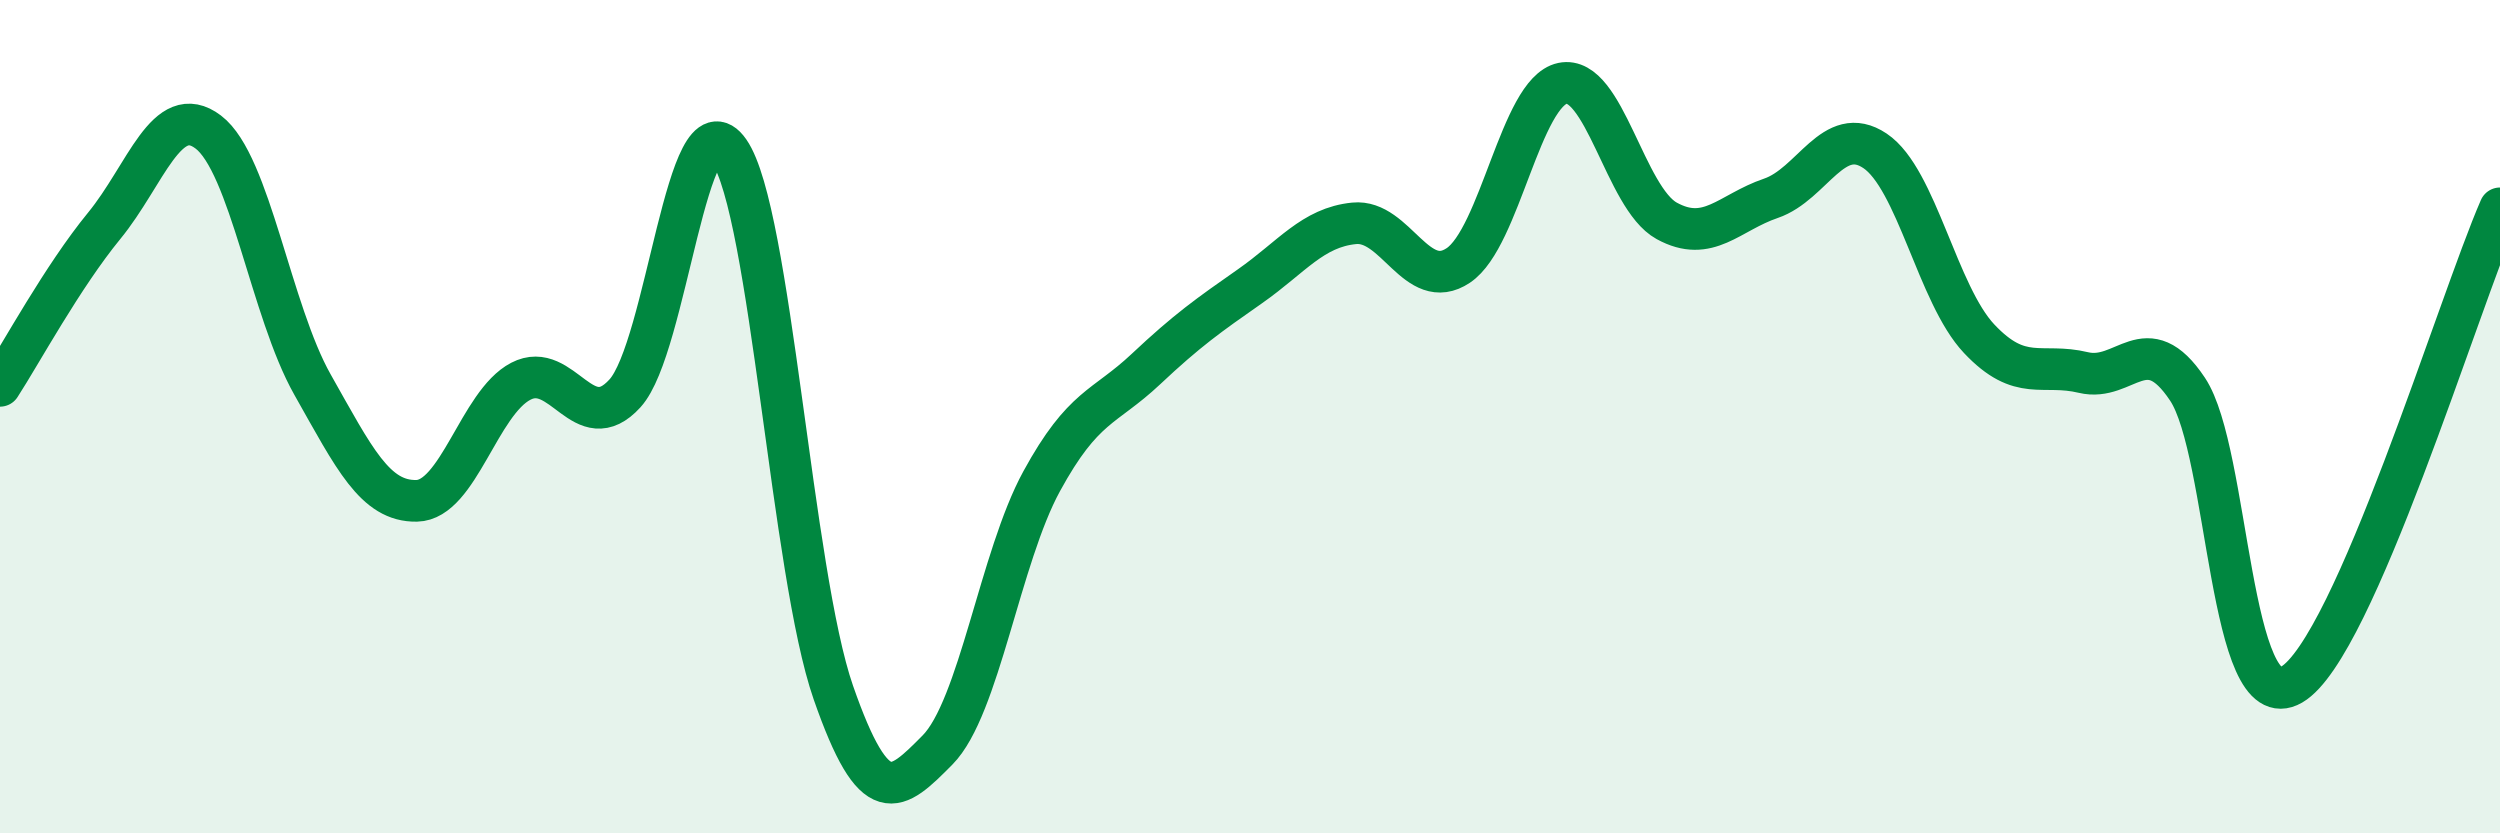
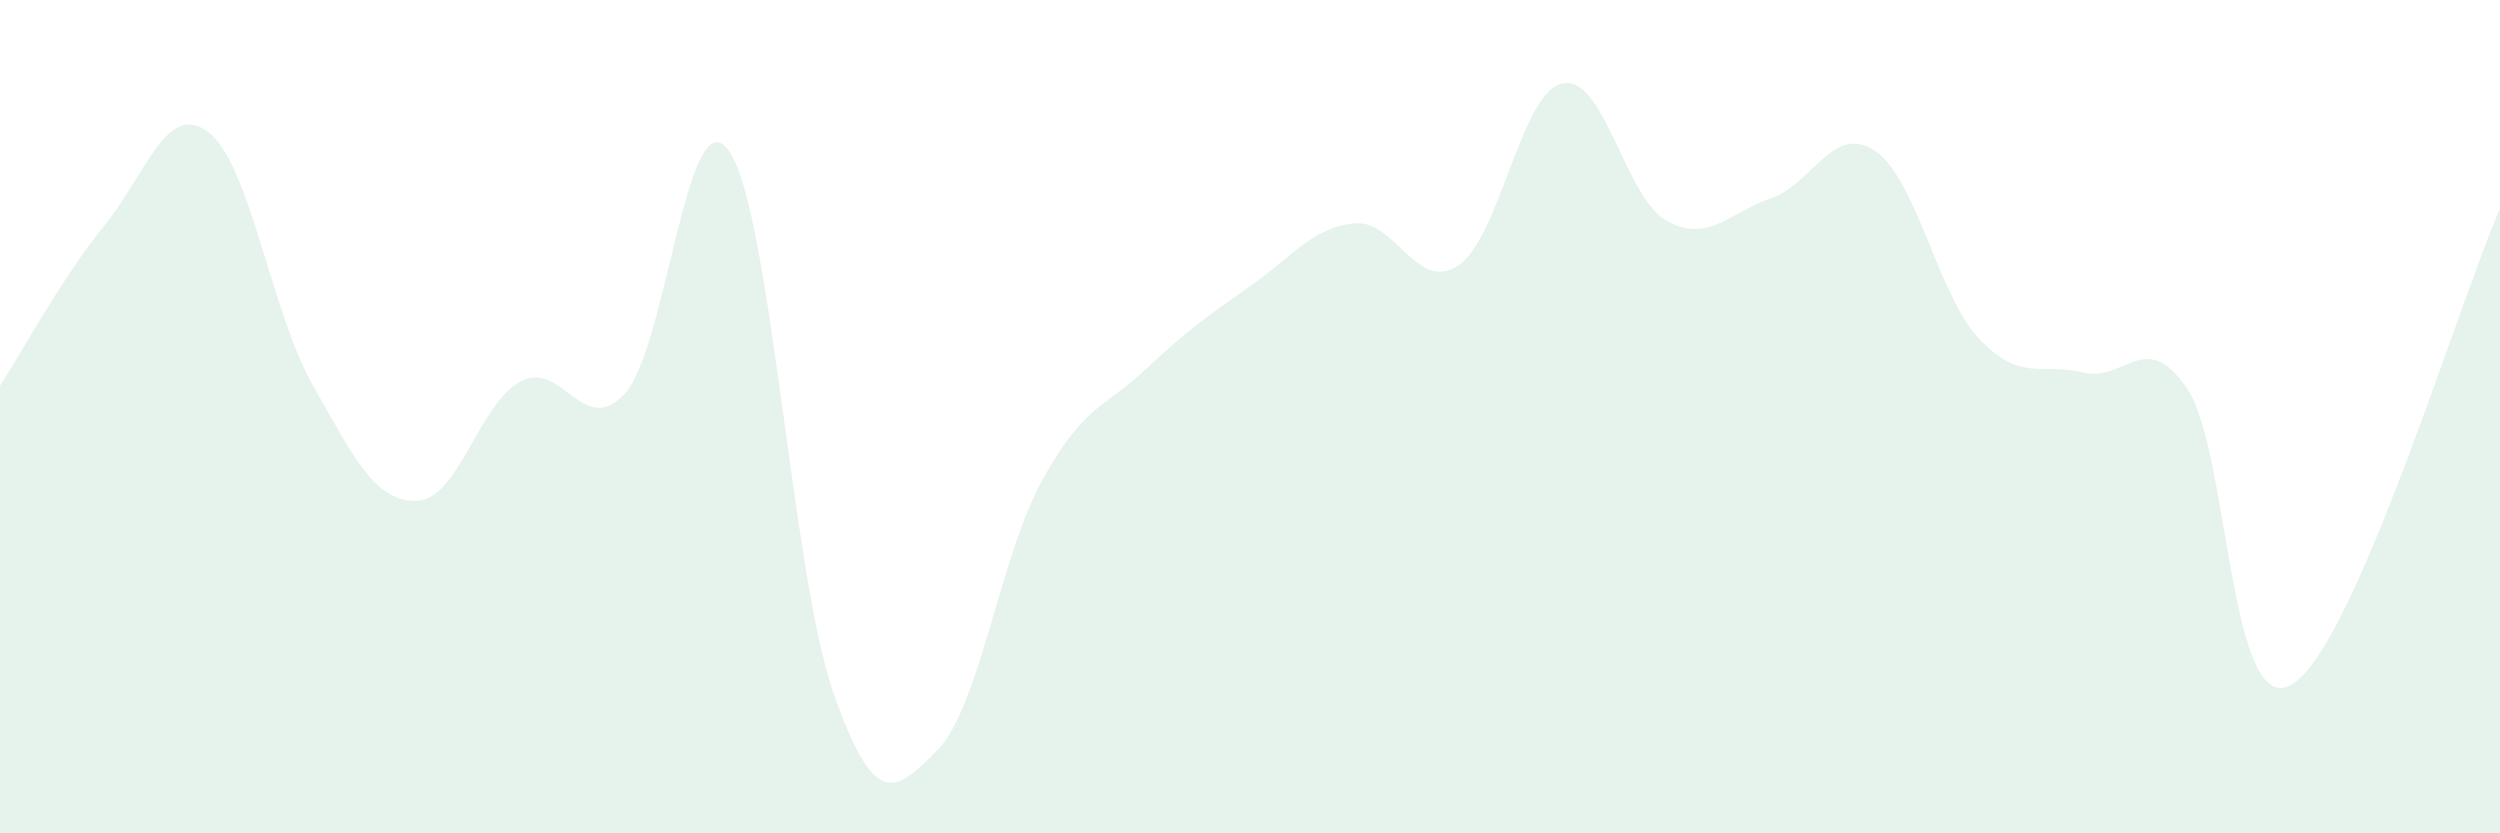
<svg xmlns="http://www.w3.org/2000/svg" width="60" height="20" viewBox="0 0 60 20">
  <path d="M 0,9.26 C 0.5,8.49 1.5,6.64 2.5,5.42 C 3.5,4.2 4,2.41 5,3.17 C 6,3.93 6.5,7.46 7.5,9.23 C 8.5,11 9,12.04 10,12.02 C 11,12 11.5,9.67 12.5,9.15 C 13.5,8.63 14,10.54 15,9.44 C 16,8.34 16.5,2.19 17.5,3.63 C 18.5,5.07 19,13.75 20,16.62 C 21,19.49 21.5,19.01 22.5,18 C 23.5,16.99 24,13.38 25,11.55 C 26,9.72 26.5,9.8 27.5,8.86 C 28.5,7.92 29,7.57 30,6.87 C 31,6.17 31.5,5.46 32.5,5.36 C 33.5,5.26 34,7.04 35,6.37 C 36,5.7 36.5,2.21 37.5,2 C 38.5,1.79 39,4.75 40,5.3 C 41,5.85 41.5,5.1 42.5,4.76 C 43.5,4.42 44,2.95 45,3.62 C 46,4.29 46.5,7.07 47.5,8.13 C 48.5,9.19 49,8.7 50,8.94 C 51,9.18 51.5,7.84 52.5,9.34 C 53.5,10.84 53.5,17.3 55,16.43 C 56.5,15.56 59,7.29 60,5L60 20L0 20Z" fill="#008740" opacity="0.1" stroke-linecap="round" stroke-linejoin="round" />
-   <path d="M 0,9.26 C 0.5,8.49 1.5,6.64 2.5,5.42 C 3.5,4.2 4,2.41 5,3.17 C 6,3.93 6.5,7.46 7.5,9.23 C 8.5,11 9,12.04 10,12.02 C 11,12 11.5,9.67 12.5,9.15 C 13.5,8.63 14,10.54 15,9.44 C 16,8.34 16.5,2.19 17.5,3.63 C 18.5,5.07 19,13.75 20,16.62 C 21,19.49 21.5,19.01 22.5,18 C 23.5,16.99 24,13.38 25,11.55 C 26,9.72 26.5,9.8 27.5,8.86 C 28.5,7.92 29,7.57 30,6.87 C 31,6.17 31.5,5.46 32.5,5.36 C 33.5,5.26 34,7.04 35,6.37 C 36,5.7 36.5,2.21 37.5,2 C 38.5,1.79 39,4.75 40,5.3 C 41,5.85 41.5,5.1 42.5,4.76 C 43.5,4.42 44,2.95 45,3.62 C 46,4.29 46.5,7.07 47.5,8.13 C 48.5,9.19 49,8.7 50,8.94 C 51,9.18 51.5,7.84 52.5,9.34 C 53.5,10.84 53.5,17.3 55,16.43 C 56.5,15.56 59,7.29 60,5" stroke="#008740" stroke-width="1" fill="none" stroke-linecap="round" stroke-linejoin="round" />
</svg>